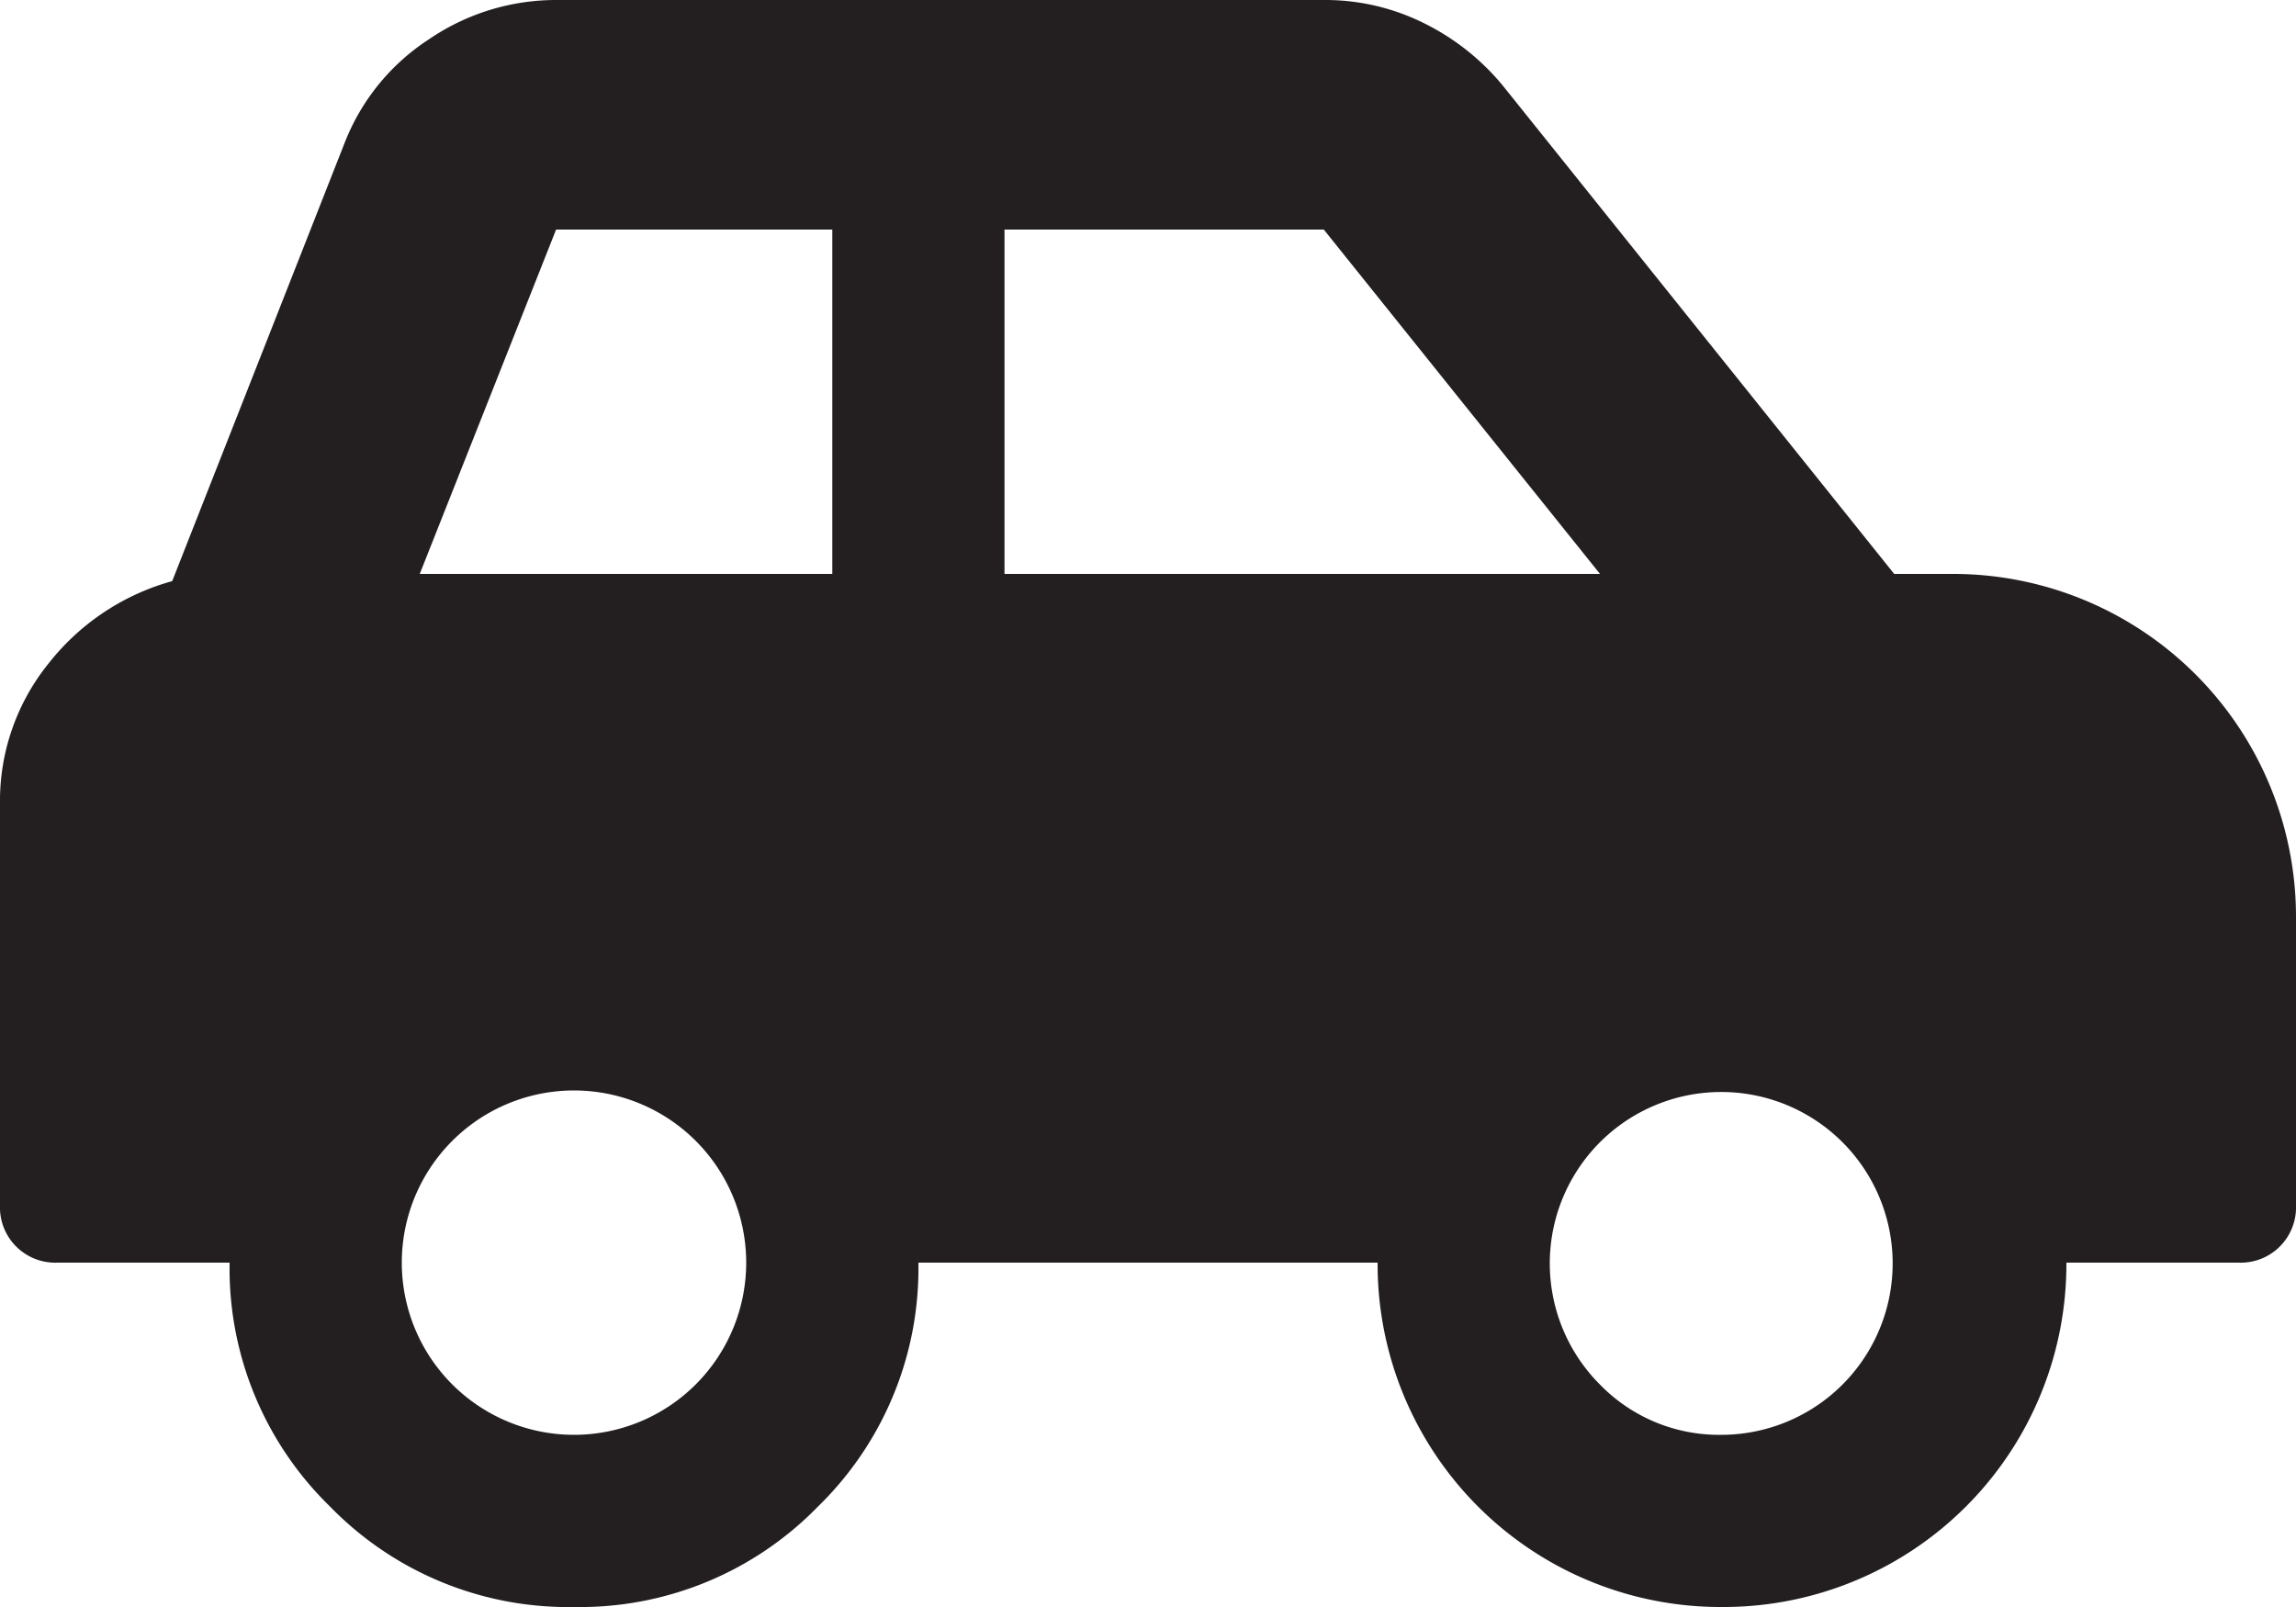
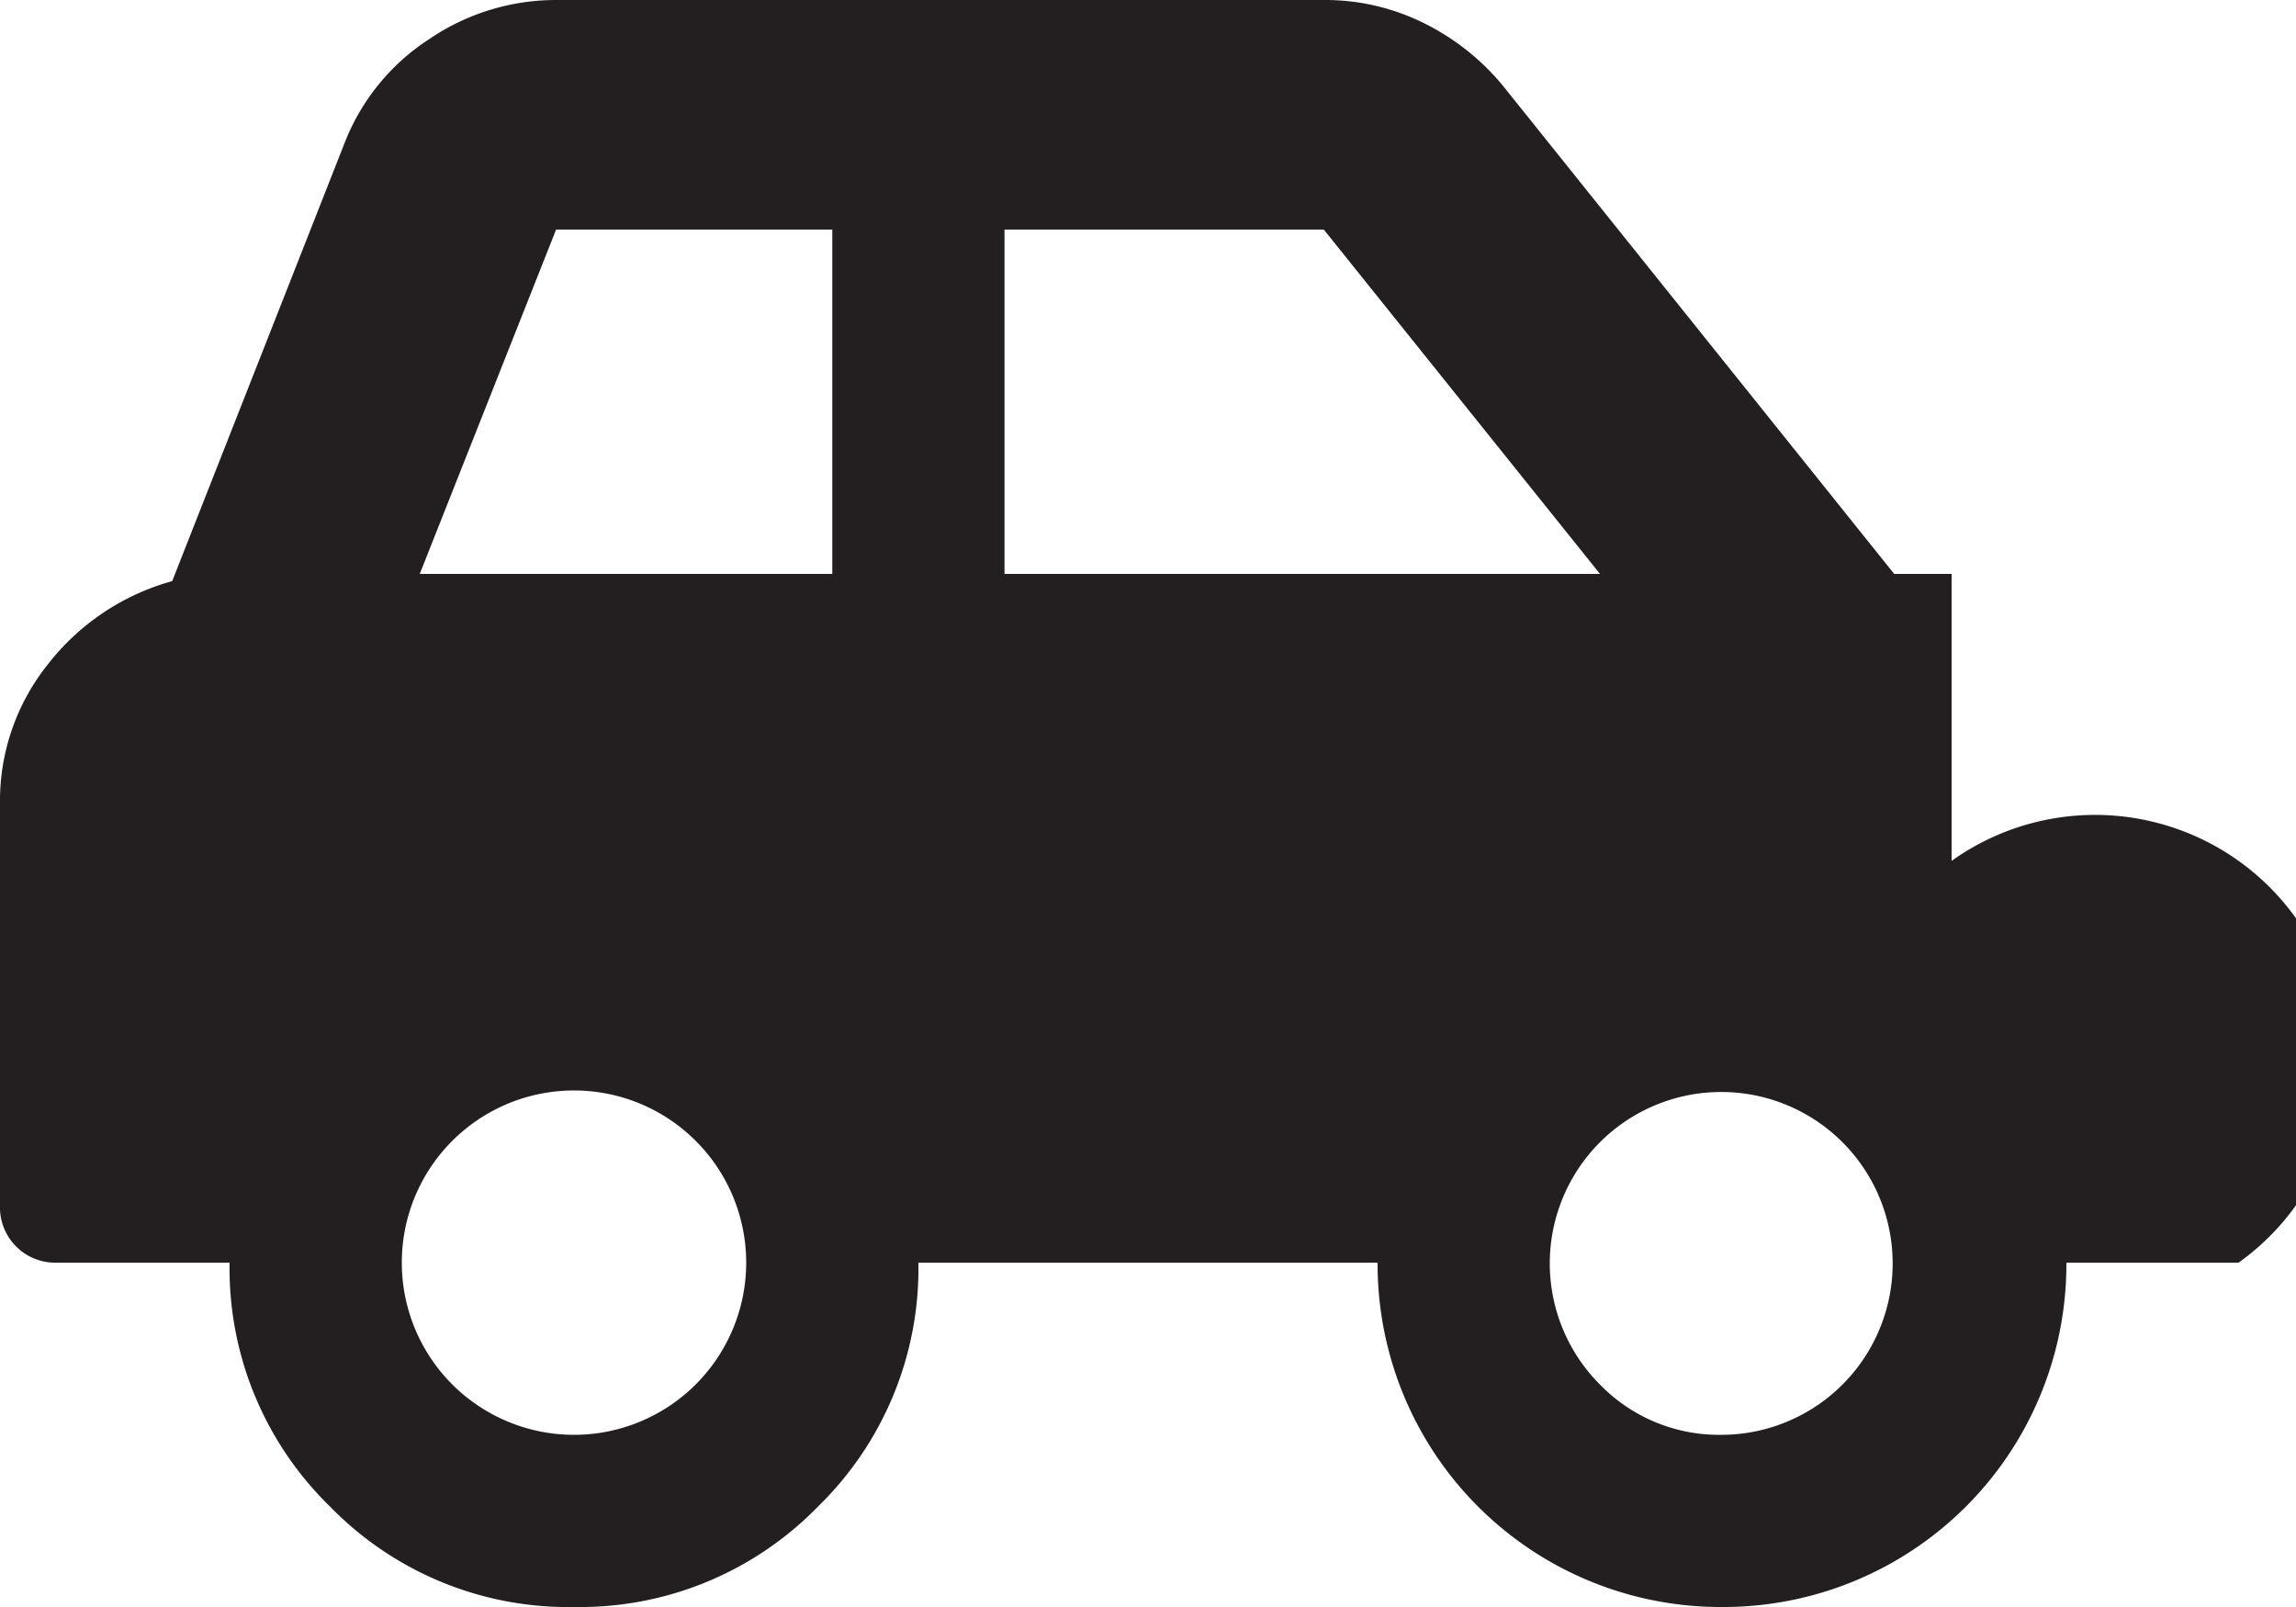
<svg xmlns="http://www.w3.org/2000/svg" id="1600f2ec-f5ec-4744-8731-59b6b8b75b1e" data-name="Layer 1" width="60" height="42" viewBox="0 0 60 42">
  <defs>
    <style>.ace9c7a0-7edc-4fd5-a7ae-fed824d7389f{fill:#231f20;}</style>
  </defs>
  <title>02-car-b-125-ulma</title>
-   <path class="ace9c7a0-7edc-4fd5-a7ae-fed824d7389f" d="M51,24a8.963,8.963,0,0,1,9,9v7.5A1.445,1.445,0,0,1,58.5,42H54a8.963,8.963,0,0,1-9,9,8.963,8.963,0,0,1-9-9H24a8.682,8.682,0,0,1-2.625,6.375A8.678,8.678,0,0,1,15,51a8.678,8.678,0,0,1-6.375-2.625A8.682,8.682,0,0,1,6,42H1.5A1.445,1.445,0,0,1,0,40.5V30a5.716,5.716,0,0,1,1.266-3.656A6.208,6.208,0,0,1,4.5,24.188L9,12.75a5.69,5.69,0,0,1,2.203-2.719A5.893,5.893,0,0,1,14.532,9H34.593a5.784,5.784,0,0,1,2.625.609A6.248,6.248,0,0,1,39.282,11.25L49.5,24ZM15,46.5a4.5,4.5,0,1,0,0-9,4.5,4.5,0,1,0,0,9ZM21.75,24V15H14.532l-3.563,9Zm4.5,0H41.812l-7.218-9H26.25ZM45,46.5a4.48,4.48,0,1,0-3.188-1.312A4.342,4.342,0,0,0,45,46.5Z" transform="translate(0 -9)" />
+   <path class="ace9c7a0-7edc-4fd5-a7ae-fed824d7389f" d="M51,24v7.5A1.445,1.445,0,0,1,58.5,42H54a8.963,8.963,0,0,1-9,9,8.963,8.963,0,0,1-9-9H24a8.682,8.682,0,0,1-2.625,6.375A8.678,8.678,0,0,1,15,51a8.678,8.678,0,0,1-6.375-2.625A8.682,8.682,0,0,1,6,42H1.5A1.445,1.445,0,0,1,0,40.5V30a5.716,5.716,0,0,1,1.266-3.656A6.208,6.208,0,0,1,4.5,24.188L9,12.75a5.69,5.69,0,0,1,2.203-2.719A5.893,5.893,0,0,1,14.532,9H34.593a5.784,5.784,0,0,1,2.625.609A6.248,6.248,0,0,1,39.282,11.25L49.5,24ZM15,46.5a4.5,4.5,0,1,0,0-9,4.5,4.5,0,1,0,0,9ZM21.75,24V15H14.532l-3.563,9Zm4.5,0H41.812l-7.218-9H26.25ZM45,46.5a4.48,4.48,0,1,0-3.188-1.312A4.342,4.342,0,0,0,45,46.5Z" transform="translate(0 -9)" />
</svg>